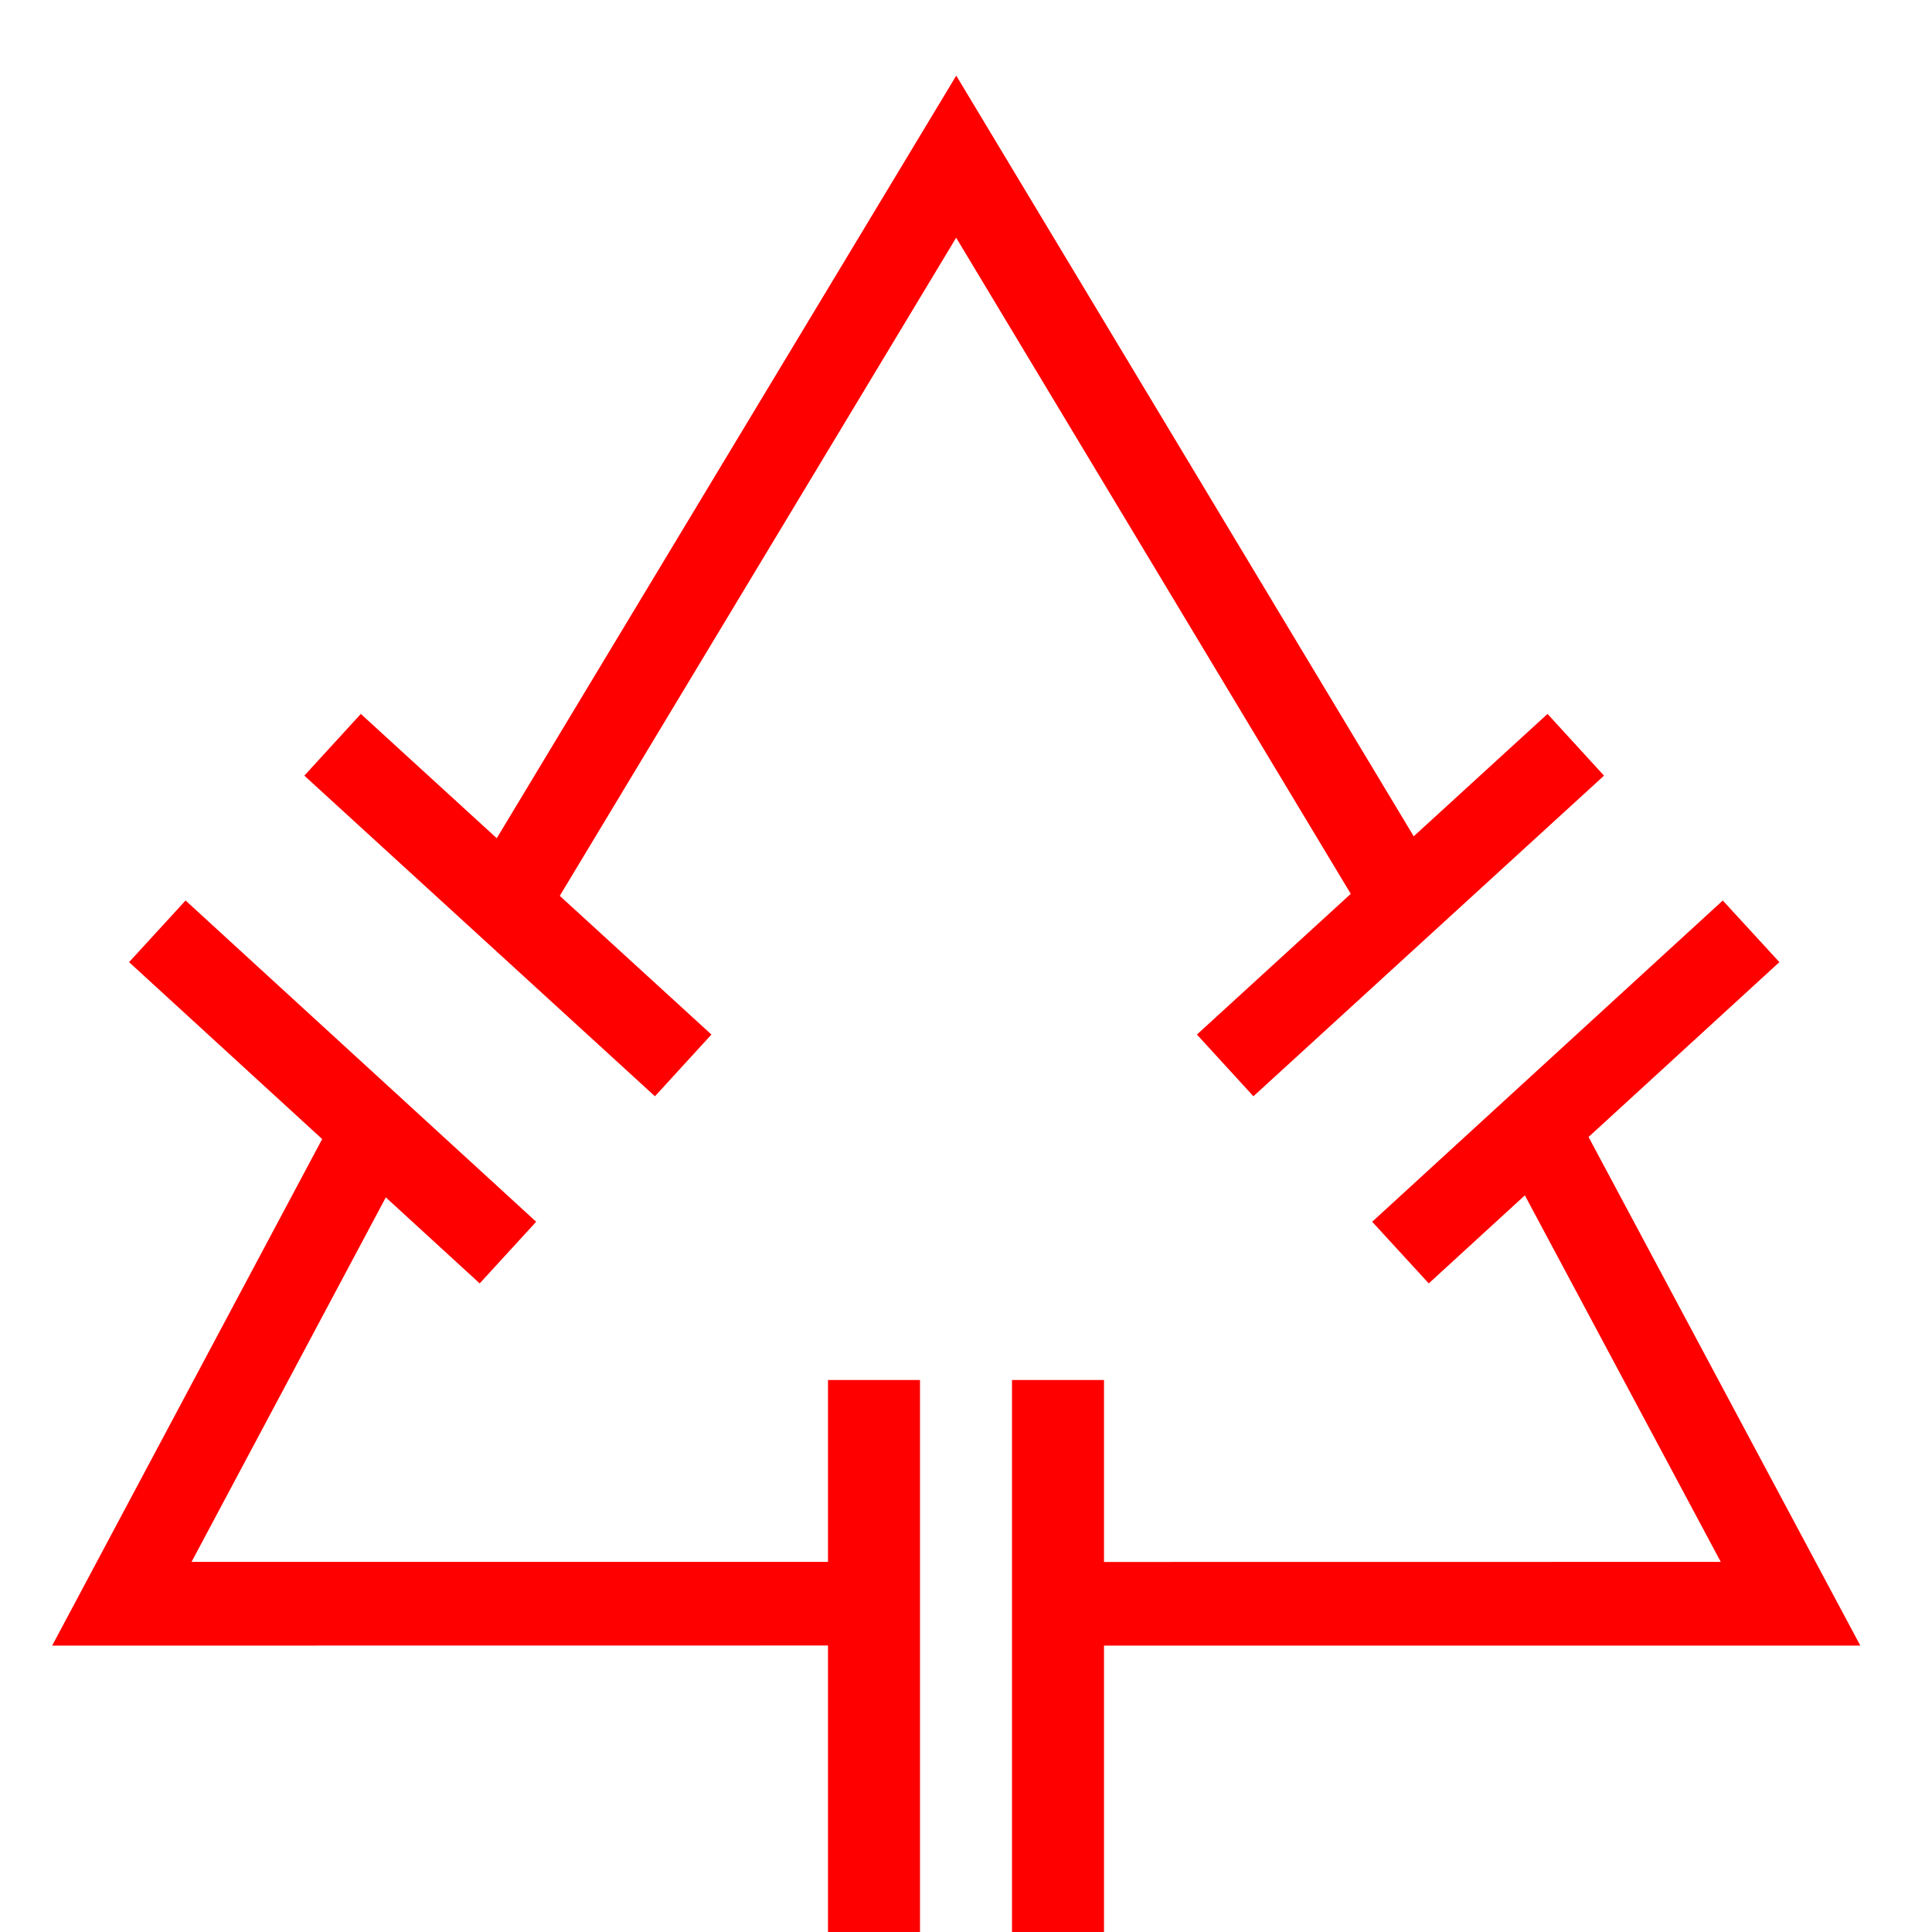
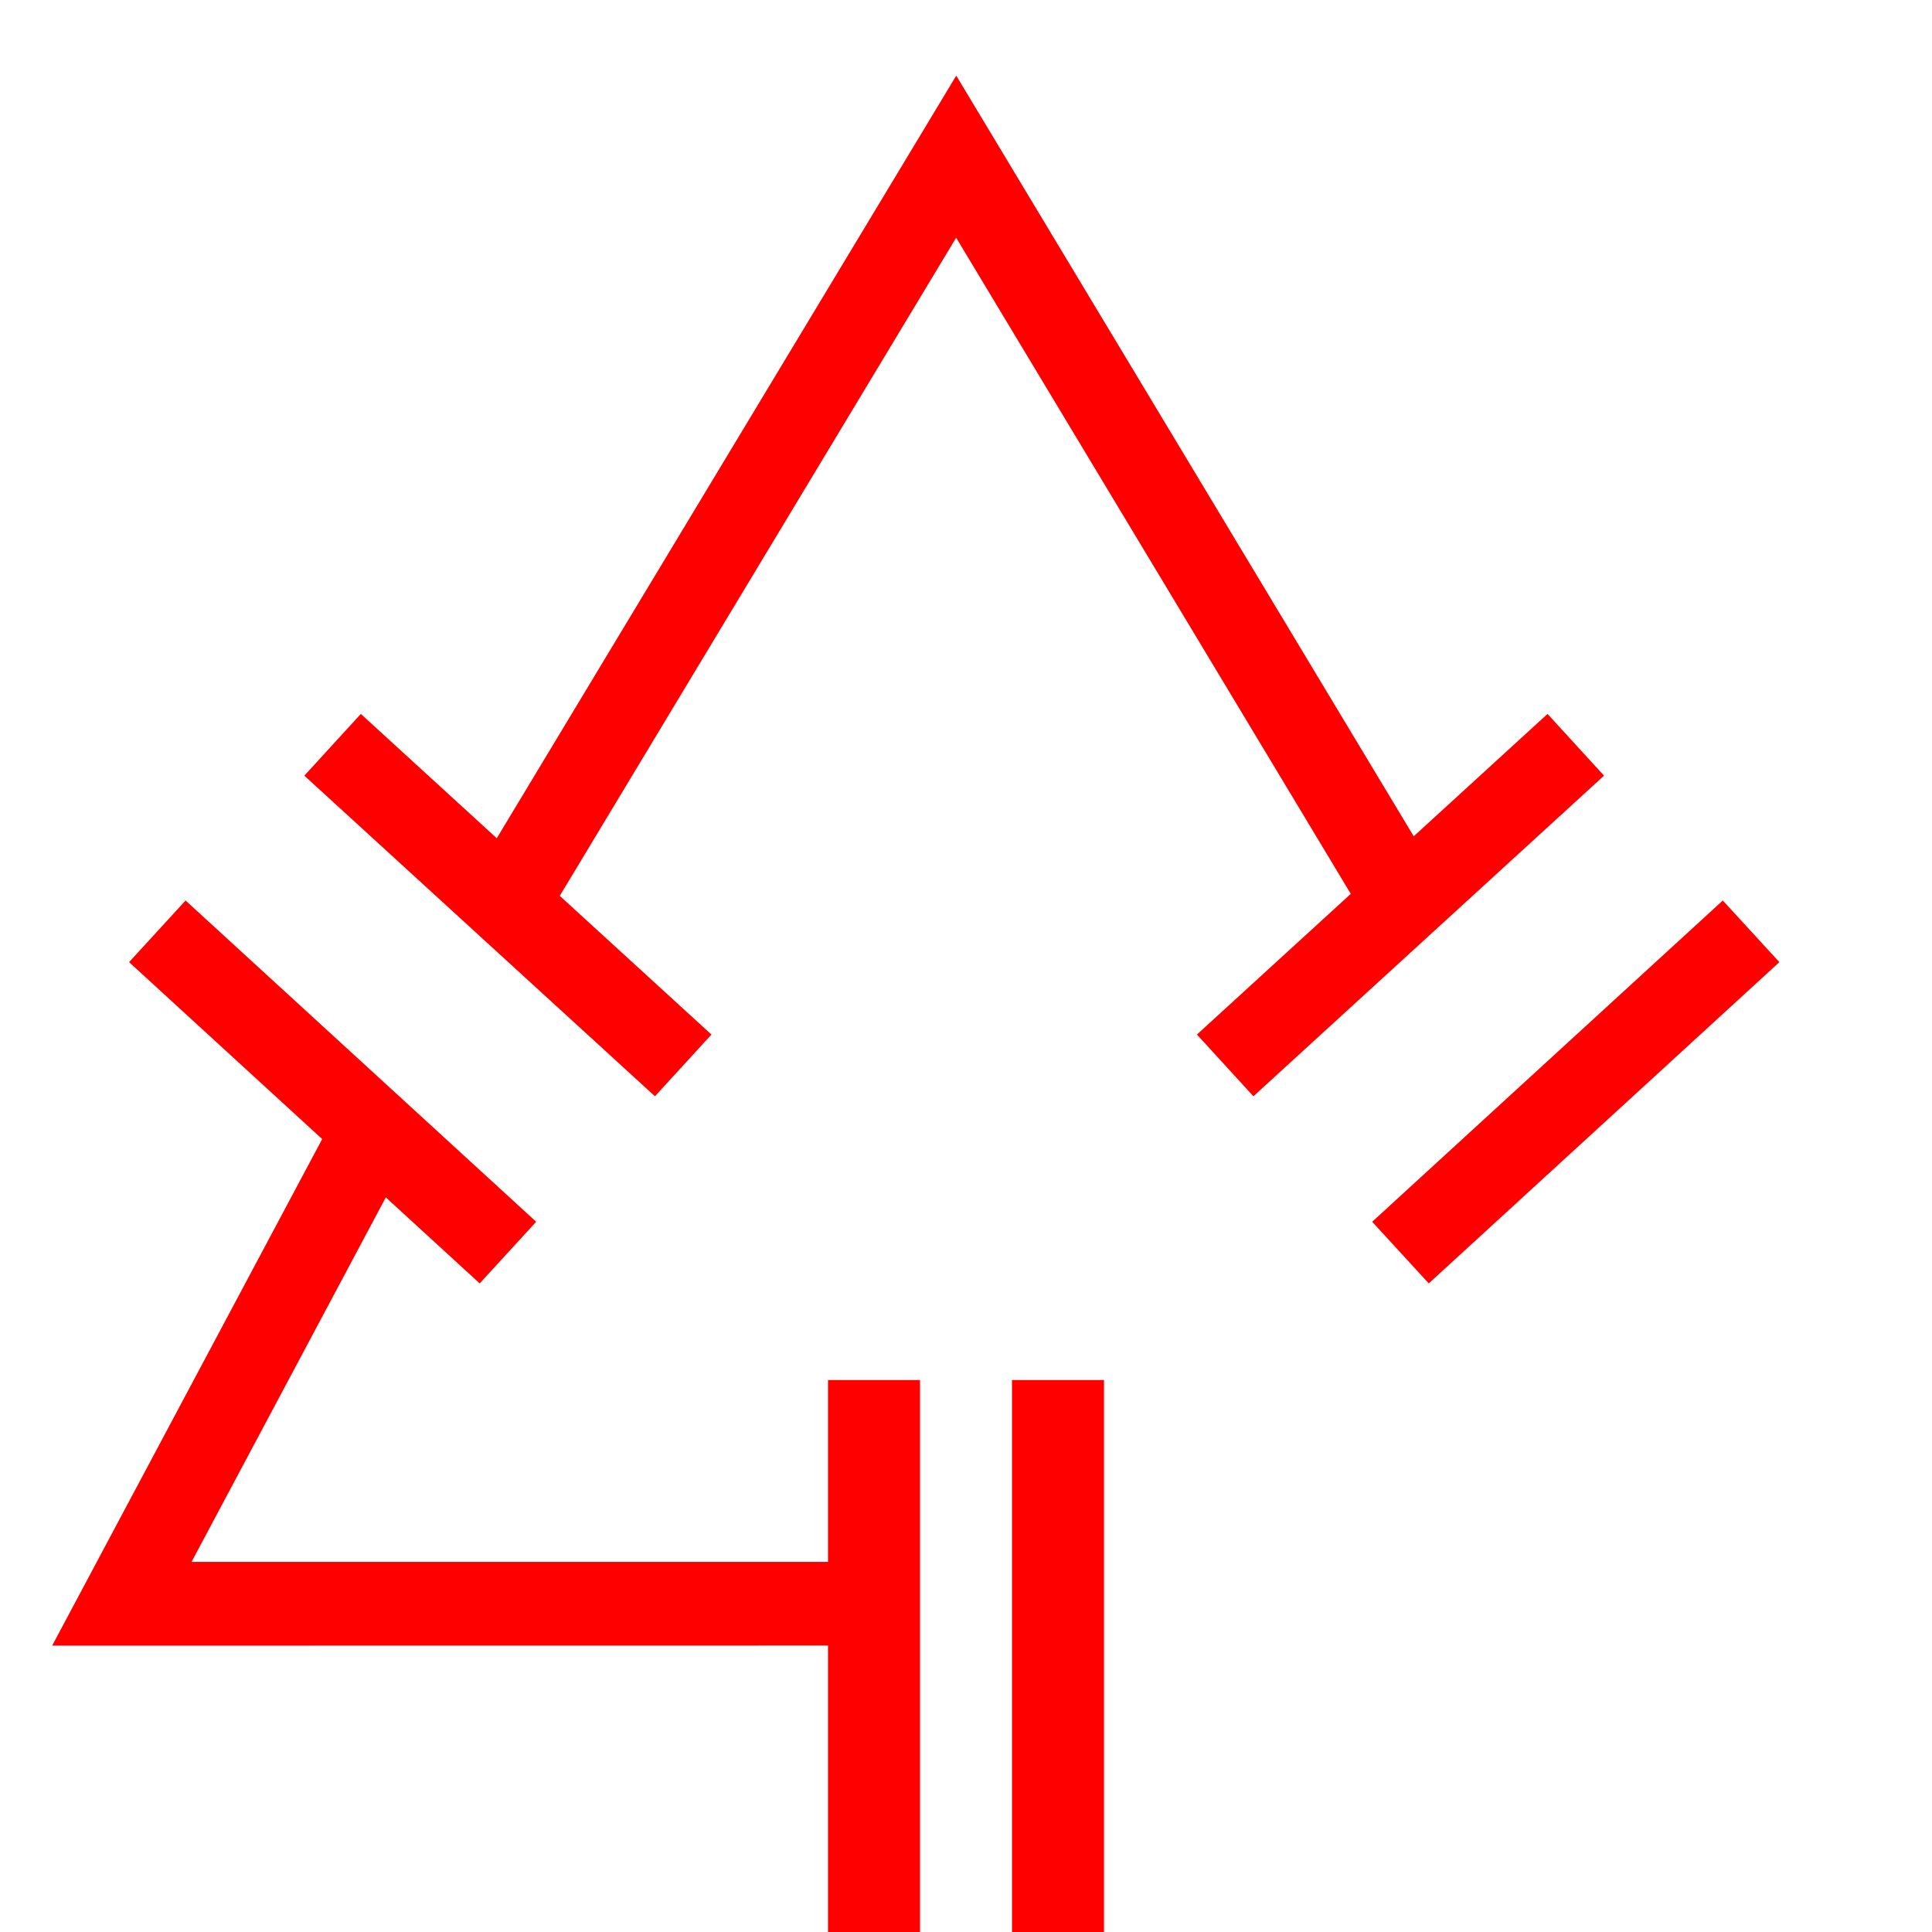
<svg xmlns="http://www.w3.org/2000/svg" width="21px" height="21px" viewBox="0 0 21 21" version="1.1">
  <title>15</title>
  <desc>Created with Sketch.</desc>
  <g id="页面1" stroke="none" stroke-width="1" fill="none" fill-rule="evenodd">
    <g id="jiexiantu" transform="translate(-412, -189)" fill="#FF0000" fill-rule="nonzero">
      <g id="编组" transform="translate(29, 29)">
        <g id="15" transform="translate(383.567, 160.822)">
          <polygon id="路径" points="4.673 8.554 9.827 -1.1304089e-13 14.972 8.555 14.193 9.023 9.826 1.762 5.452 9.024" />
-           <polygon id="路径" points="15.811 11.803 16.613 11.374 19.654 17.065 10.626 17.065 10.626 16.156 18.137 16.155" />
          <polygon id="路径" points="3.033 11.375 3.835 11.802 1.515 16.155 8.755 16.155 8.755 17.064 2.36578434e-13 17.065" />
          <polygon id="路径" points="1.45 8.966 5.261 12.458 4.647 13.128 0.836 9.636" />
          <polygon id="路径" points="3.355 6.938 7.166 10.423 6.552 11.094 2.741 7.609" />
          <polygon id="路径" points="18.159 8.966 18.774 9.636 14.963 13.128 14.348 12.458" />
          <polygon id="路径" points="16.254 6.938 16.868 7.609 13.057 11.094 12.443 10.423" />
          <polygon id="路径" points="10.433 14.178 11.433 14.178 11.433 20.178 10.433 20.178" />
          <polygon id="路径" points="8.433 14.178 9.433 14.178 9.433 20.178 8.433 20.178" />
        </g>
      </g>
    </g>
  </g>
</svg>